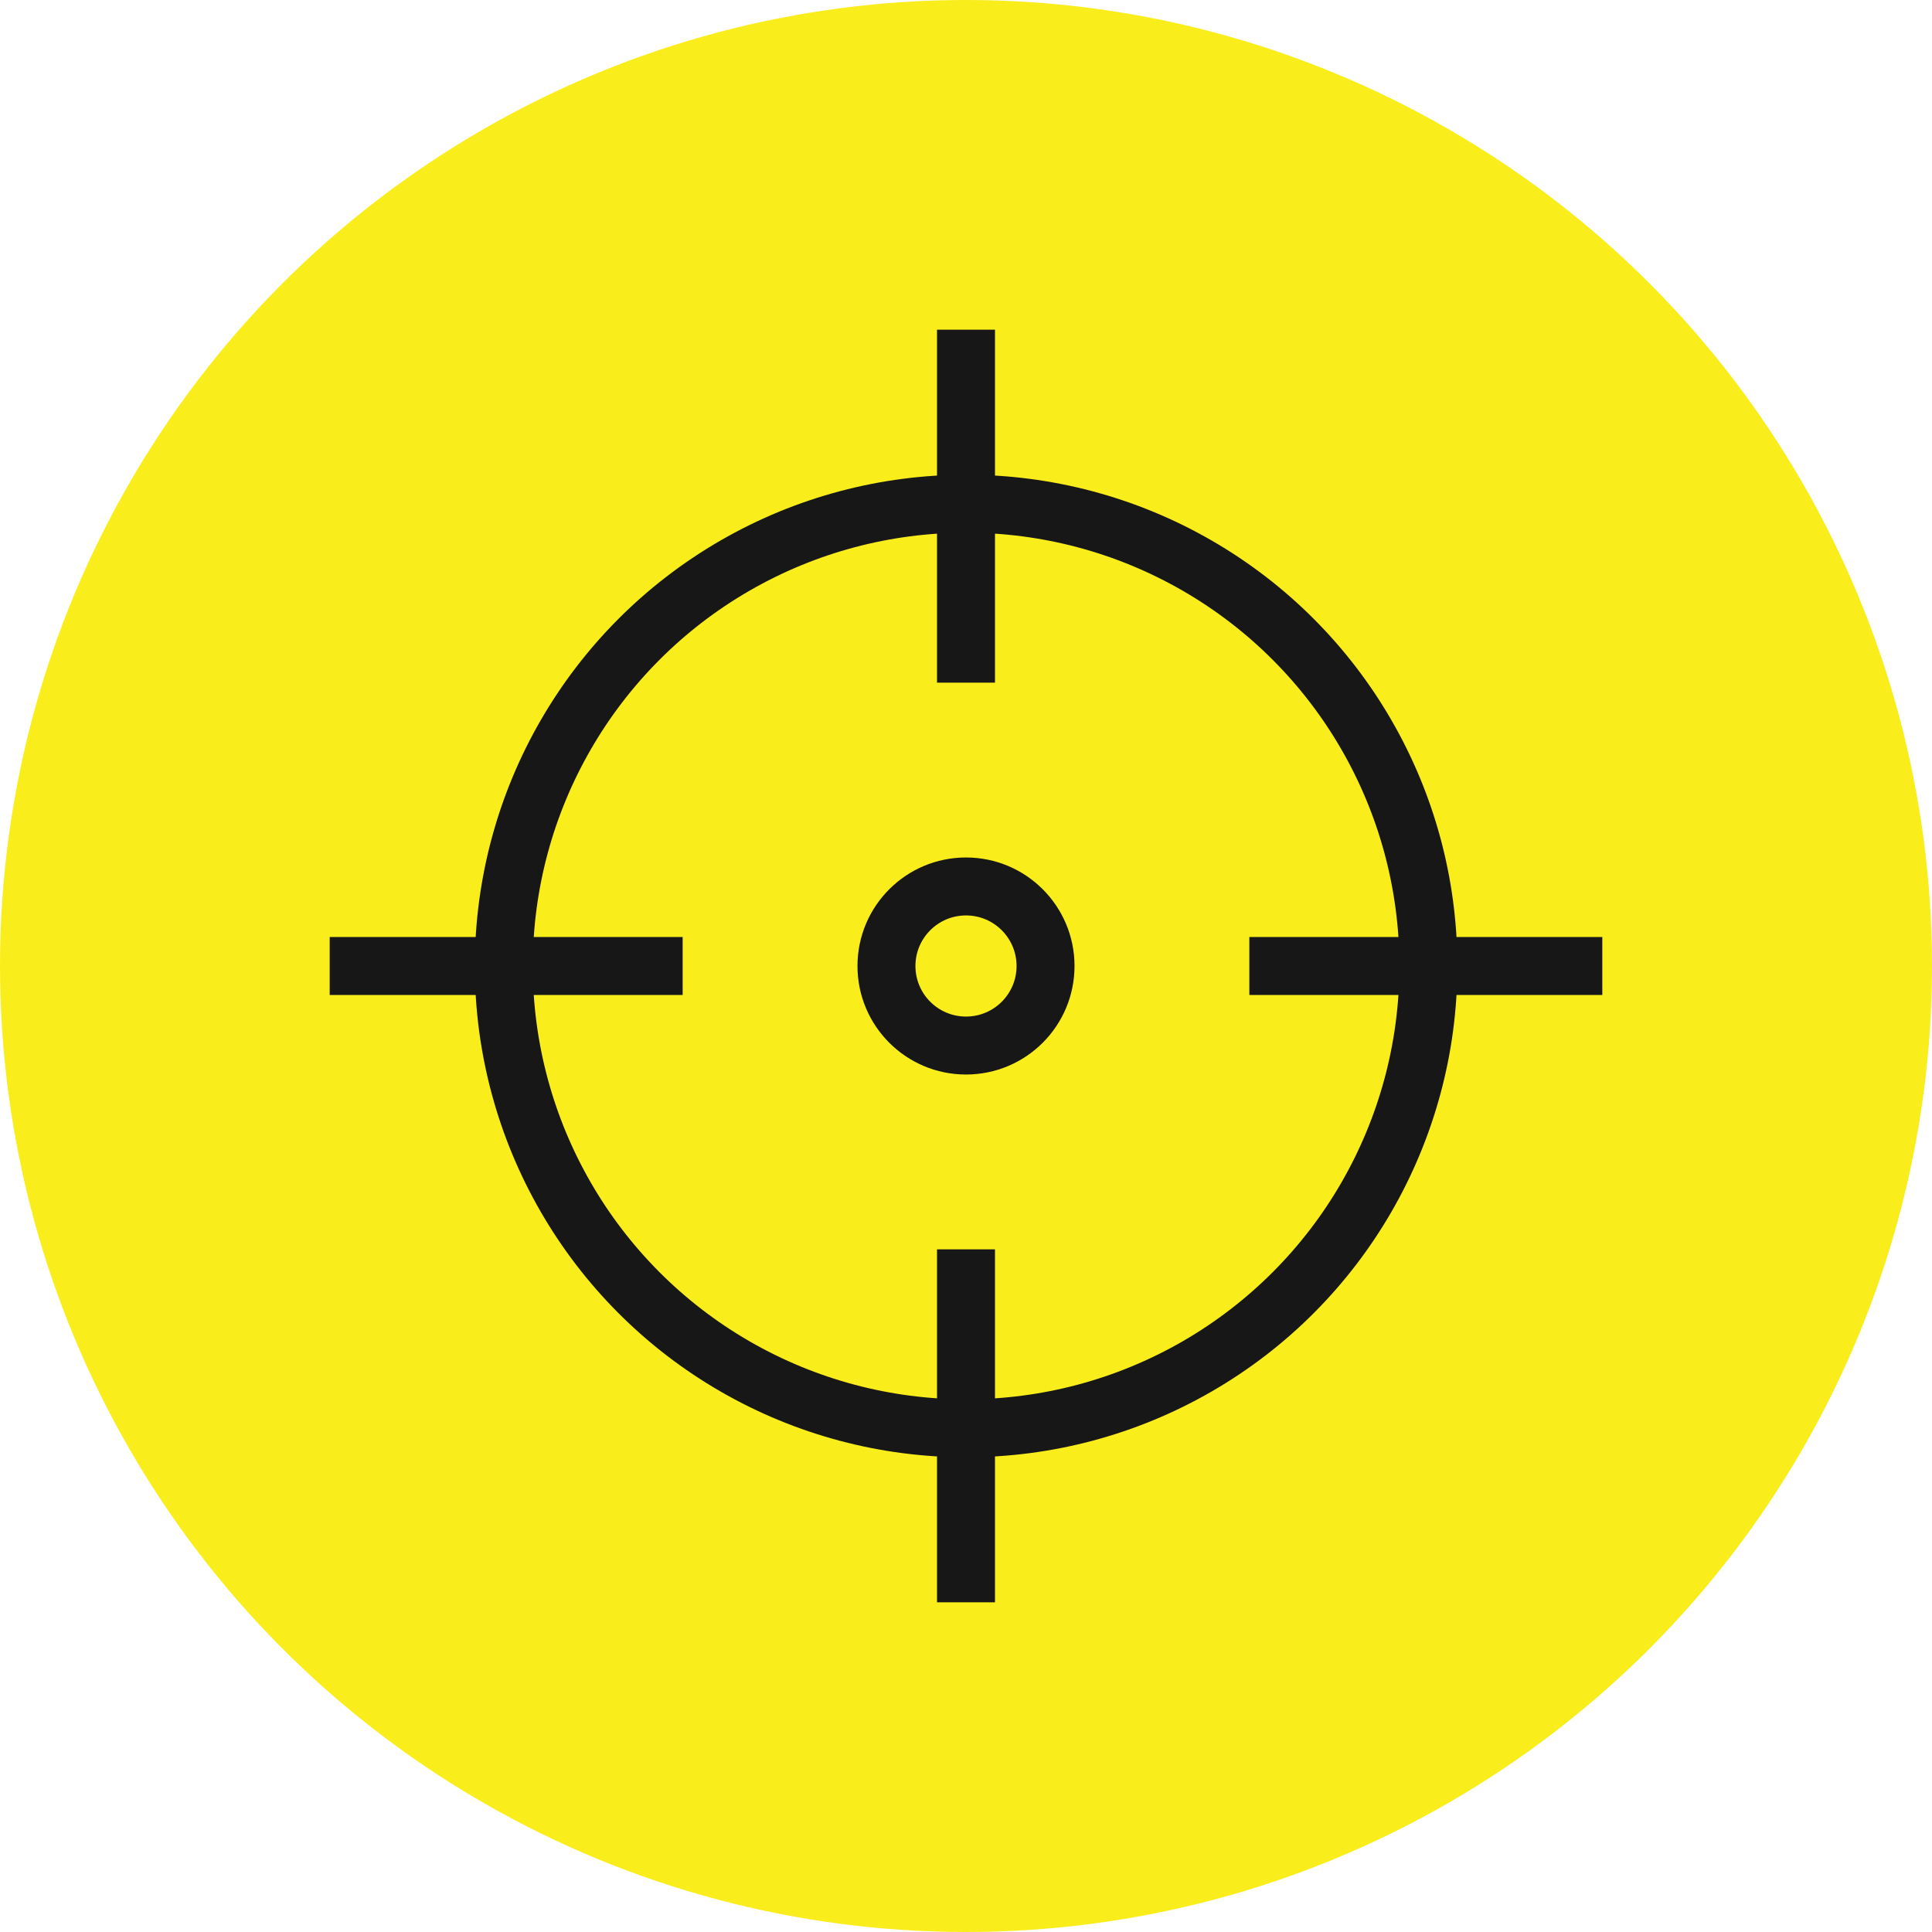
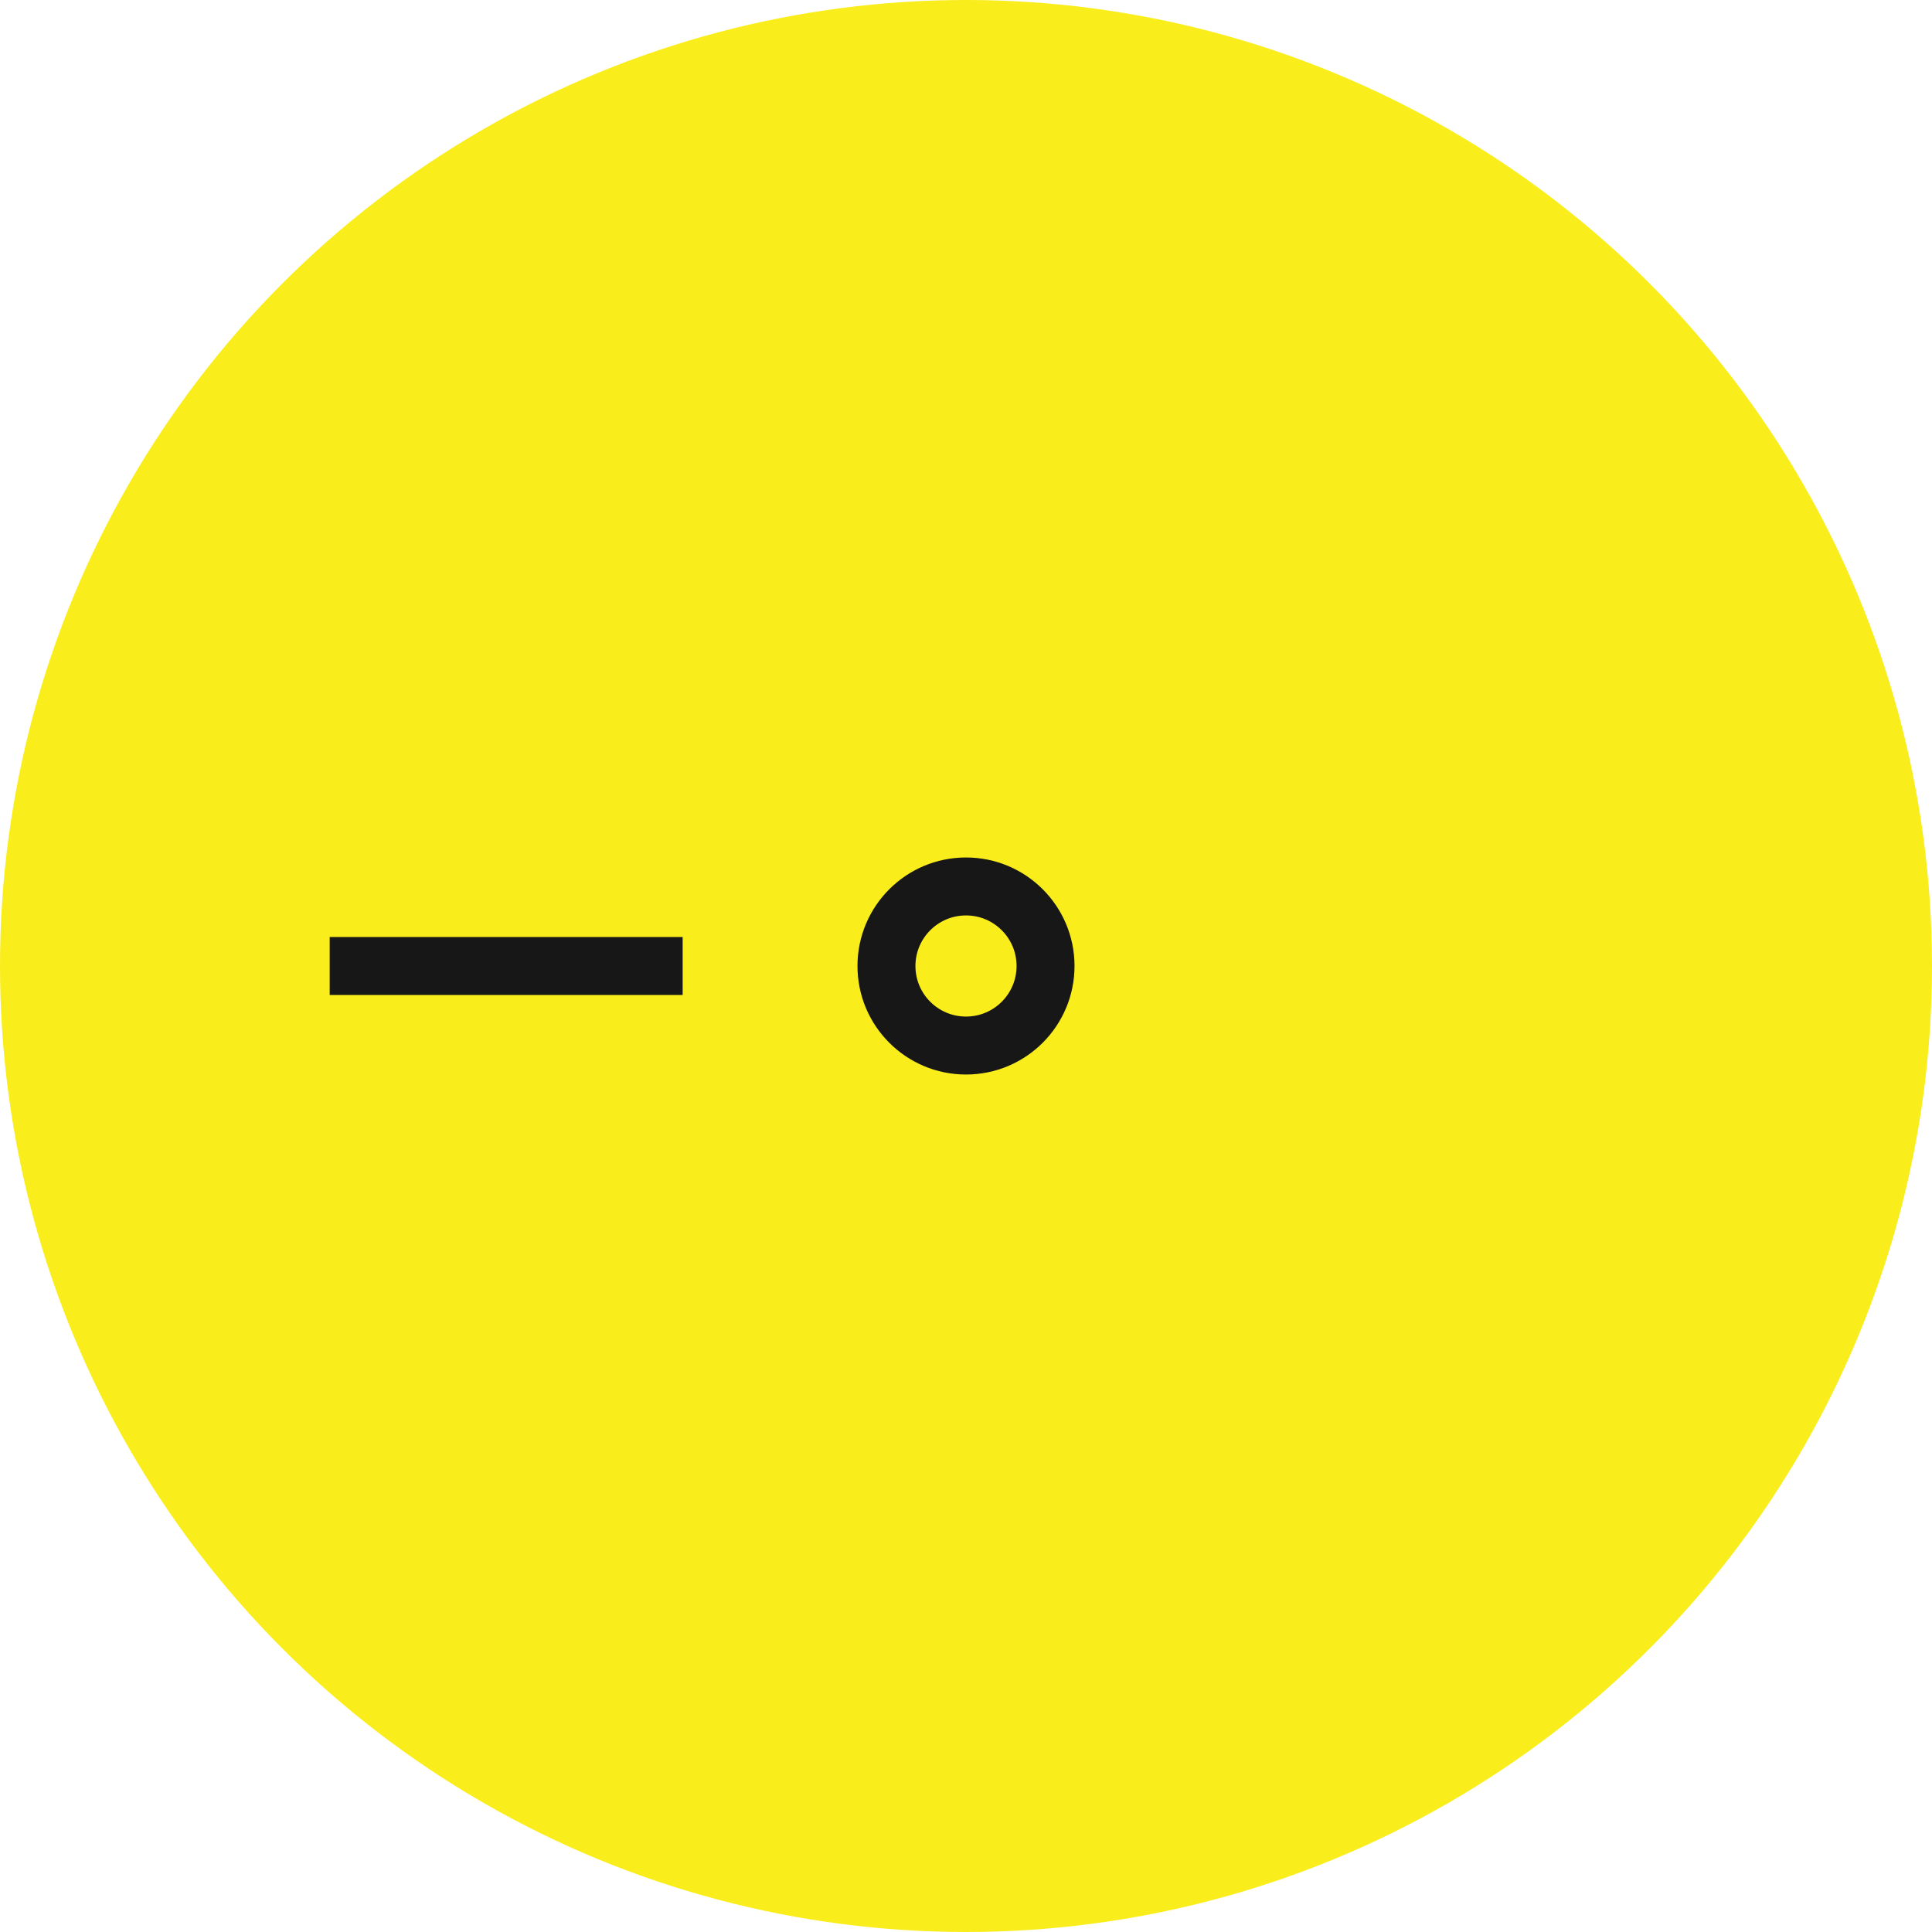
<svg xmlns="http://www.w3.org/2000/svg" id="Capa_1" x="0px" y="0px" viewBox="0 0 100 100" style="enable-background:new 0 0 100 100;" xml:space="preserve">
  <circle style="fill:#FAED1C;" cx="50" cy="50" r="50" />
  <title>icon set2</title>
  <g>
    <circle style="fill:none;stroke:#171717;stroke-width:3;stroke-miterlimit:10;" cx="50" cy="50" r="4.117" />
-     <circle style="fill:none;stroke:#171717;stroke-width:3;stroke-miterlimit:10;" cx="50.005" cy="50" r="23.928" />
-     <line style="fill:none;stroke:#171717;stroke-width:3;stroke-miterlimit:10;" x1="50" y1="17.065" x2="50" y2="35.334" />
-     <line style="fill:none;stroke:#171717;stroke-width:3;stroke-miterlimit:10;" x1="50" y1="64.666" x2="50" y2="82.935" />
-     <line style="fill:none;stroke:#171717;stroke-width:3;stroke-miterlimit:10;" x1="82.935" y1="50" x2="64.666" y2="50" />
    <line style="fill:none;stroke:#171717;stroke-width:3;stroke-miterlimit:10;" x1="35.334" y1="50" x2="17.065" y2="50" />
  </g>
</svg>